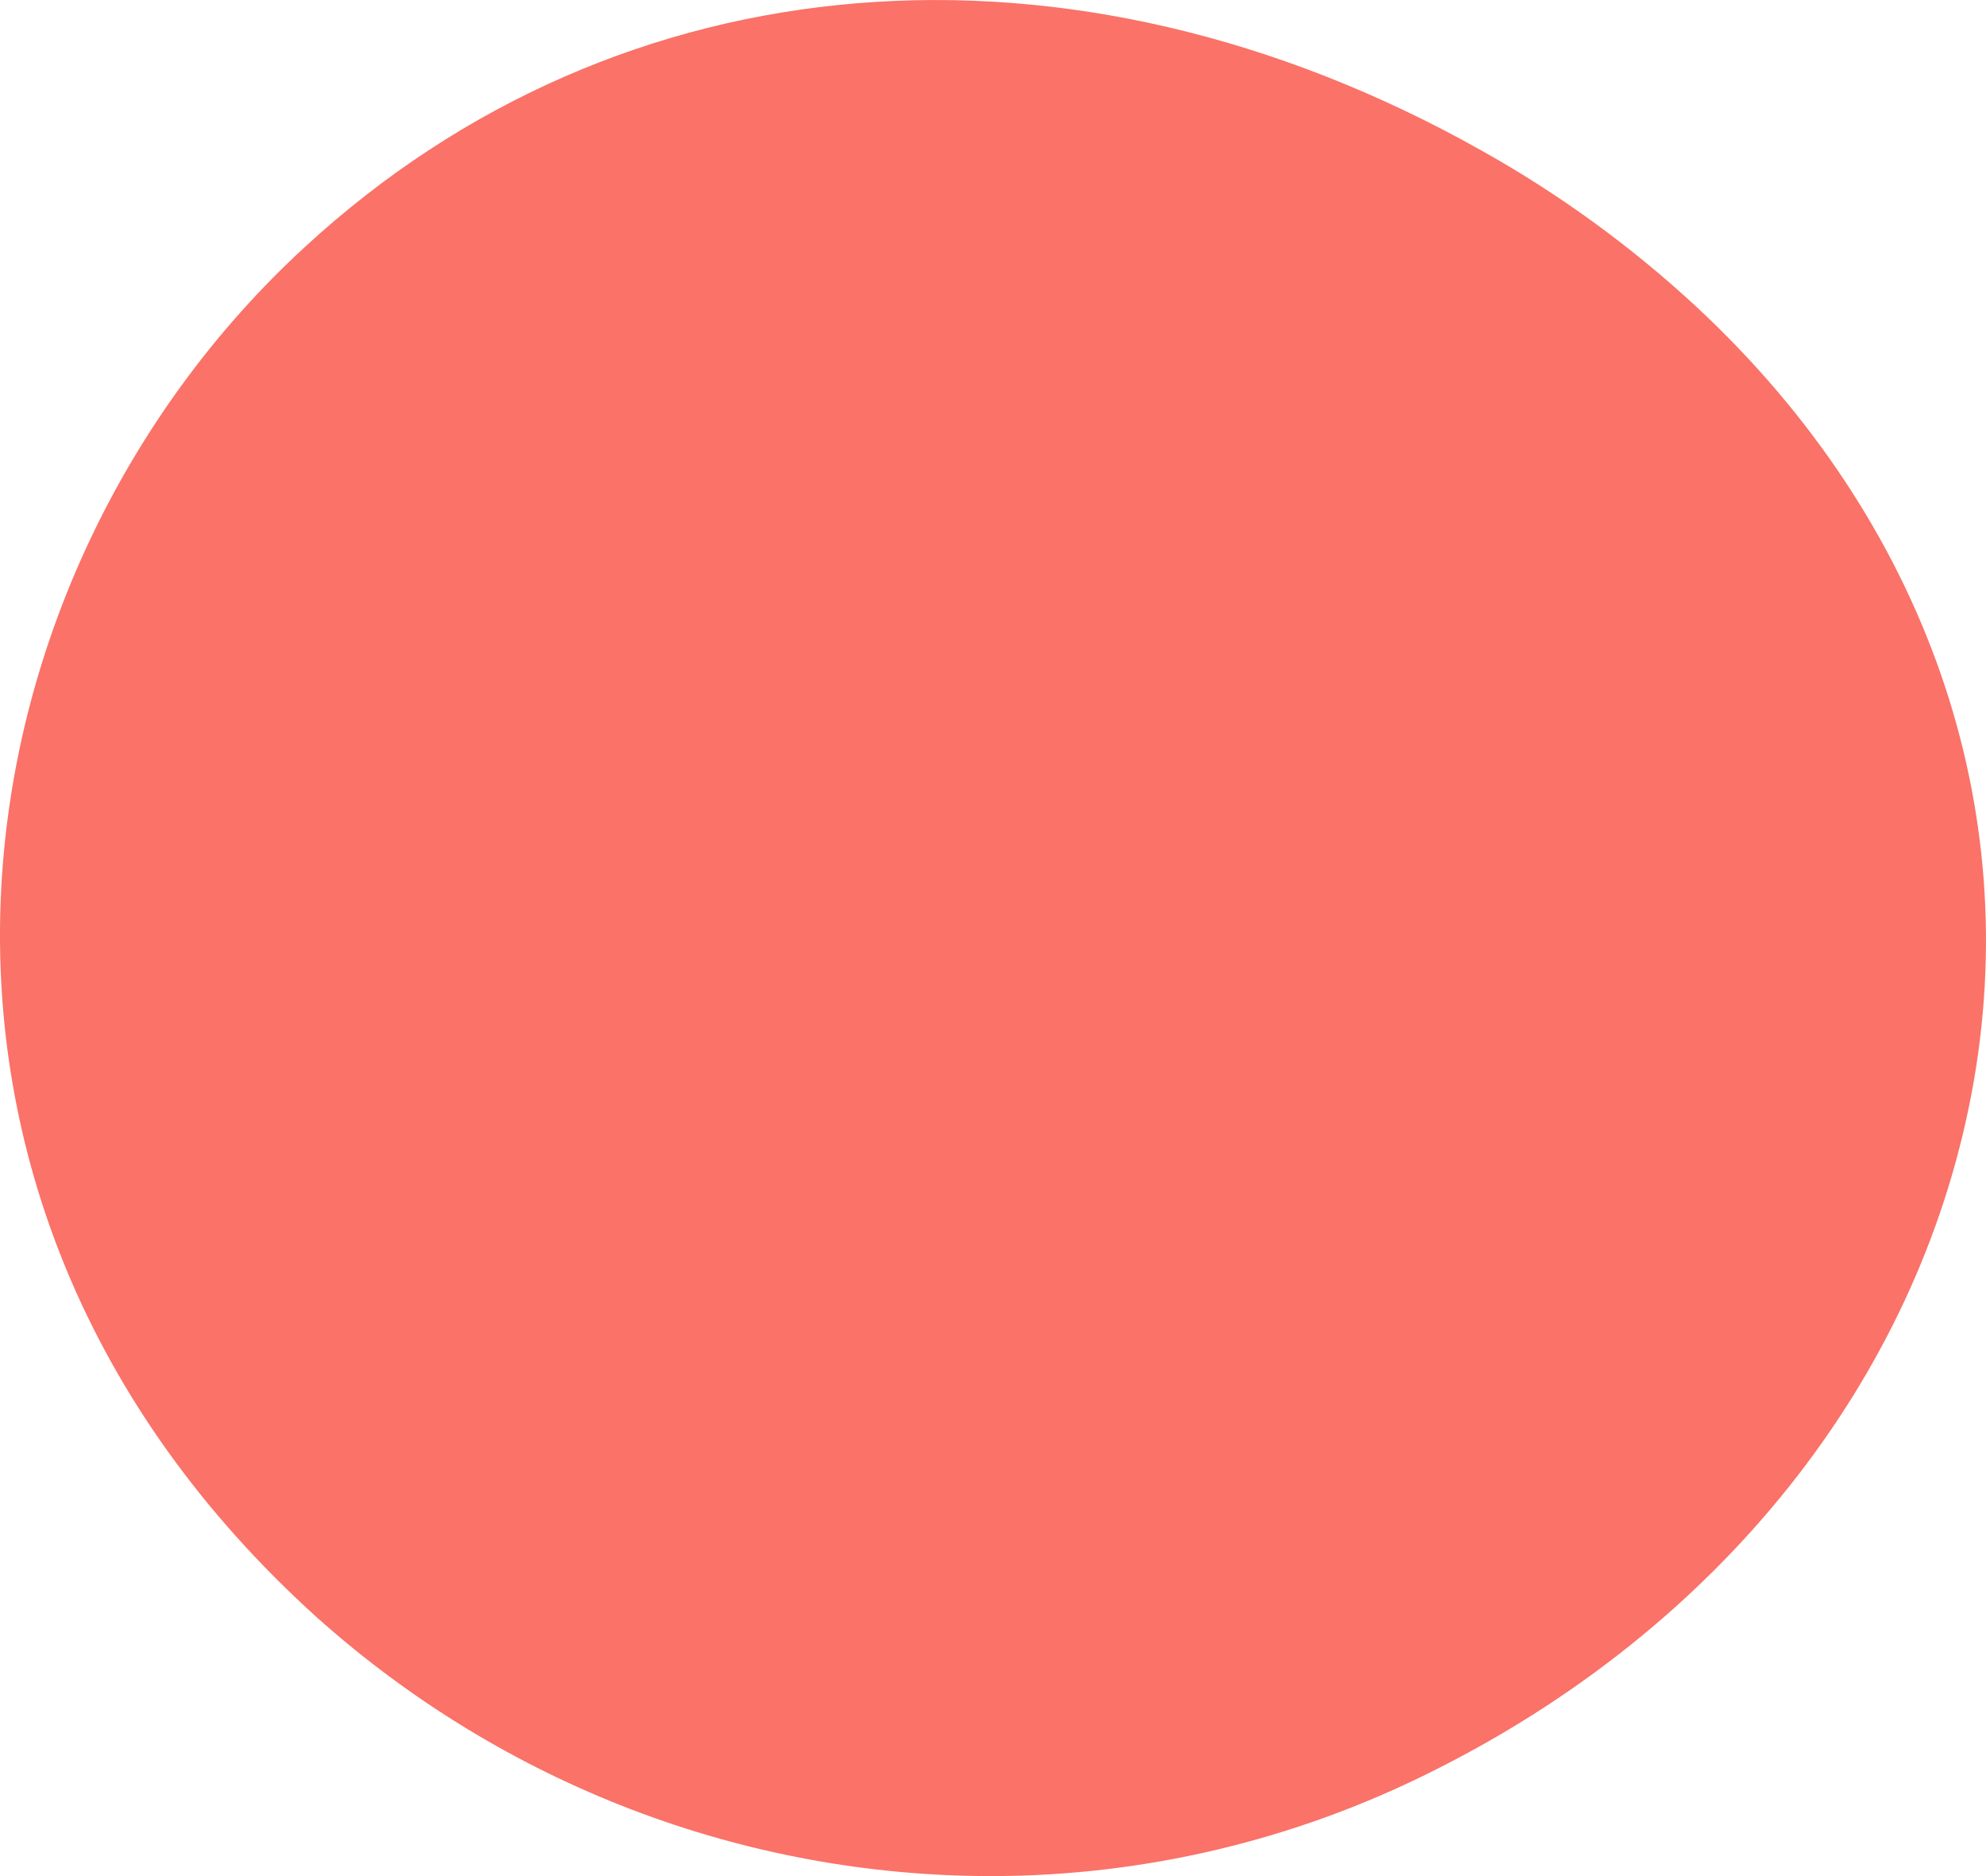
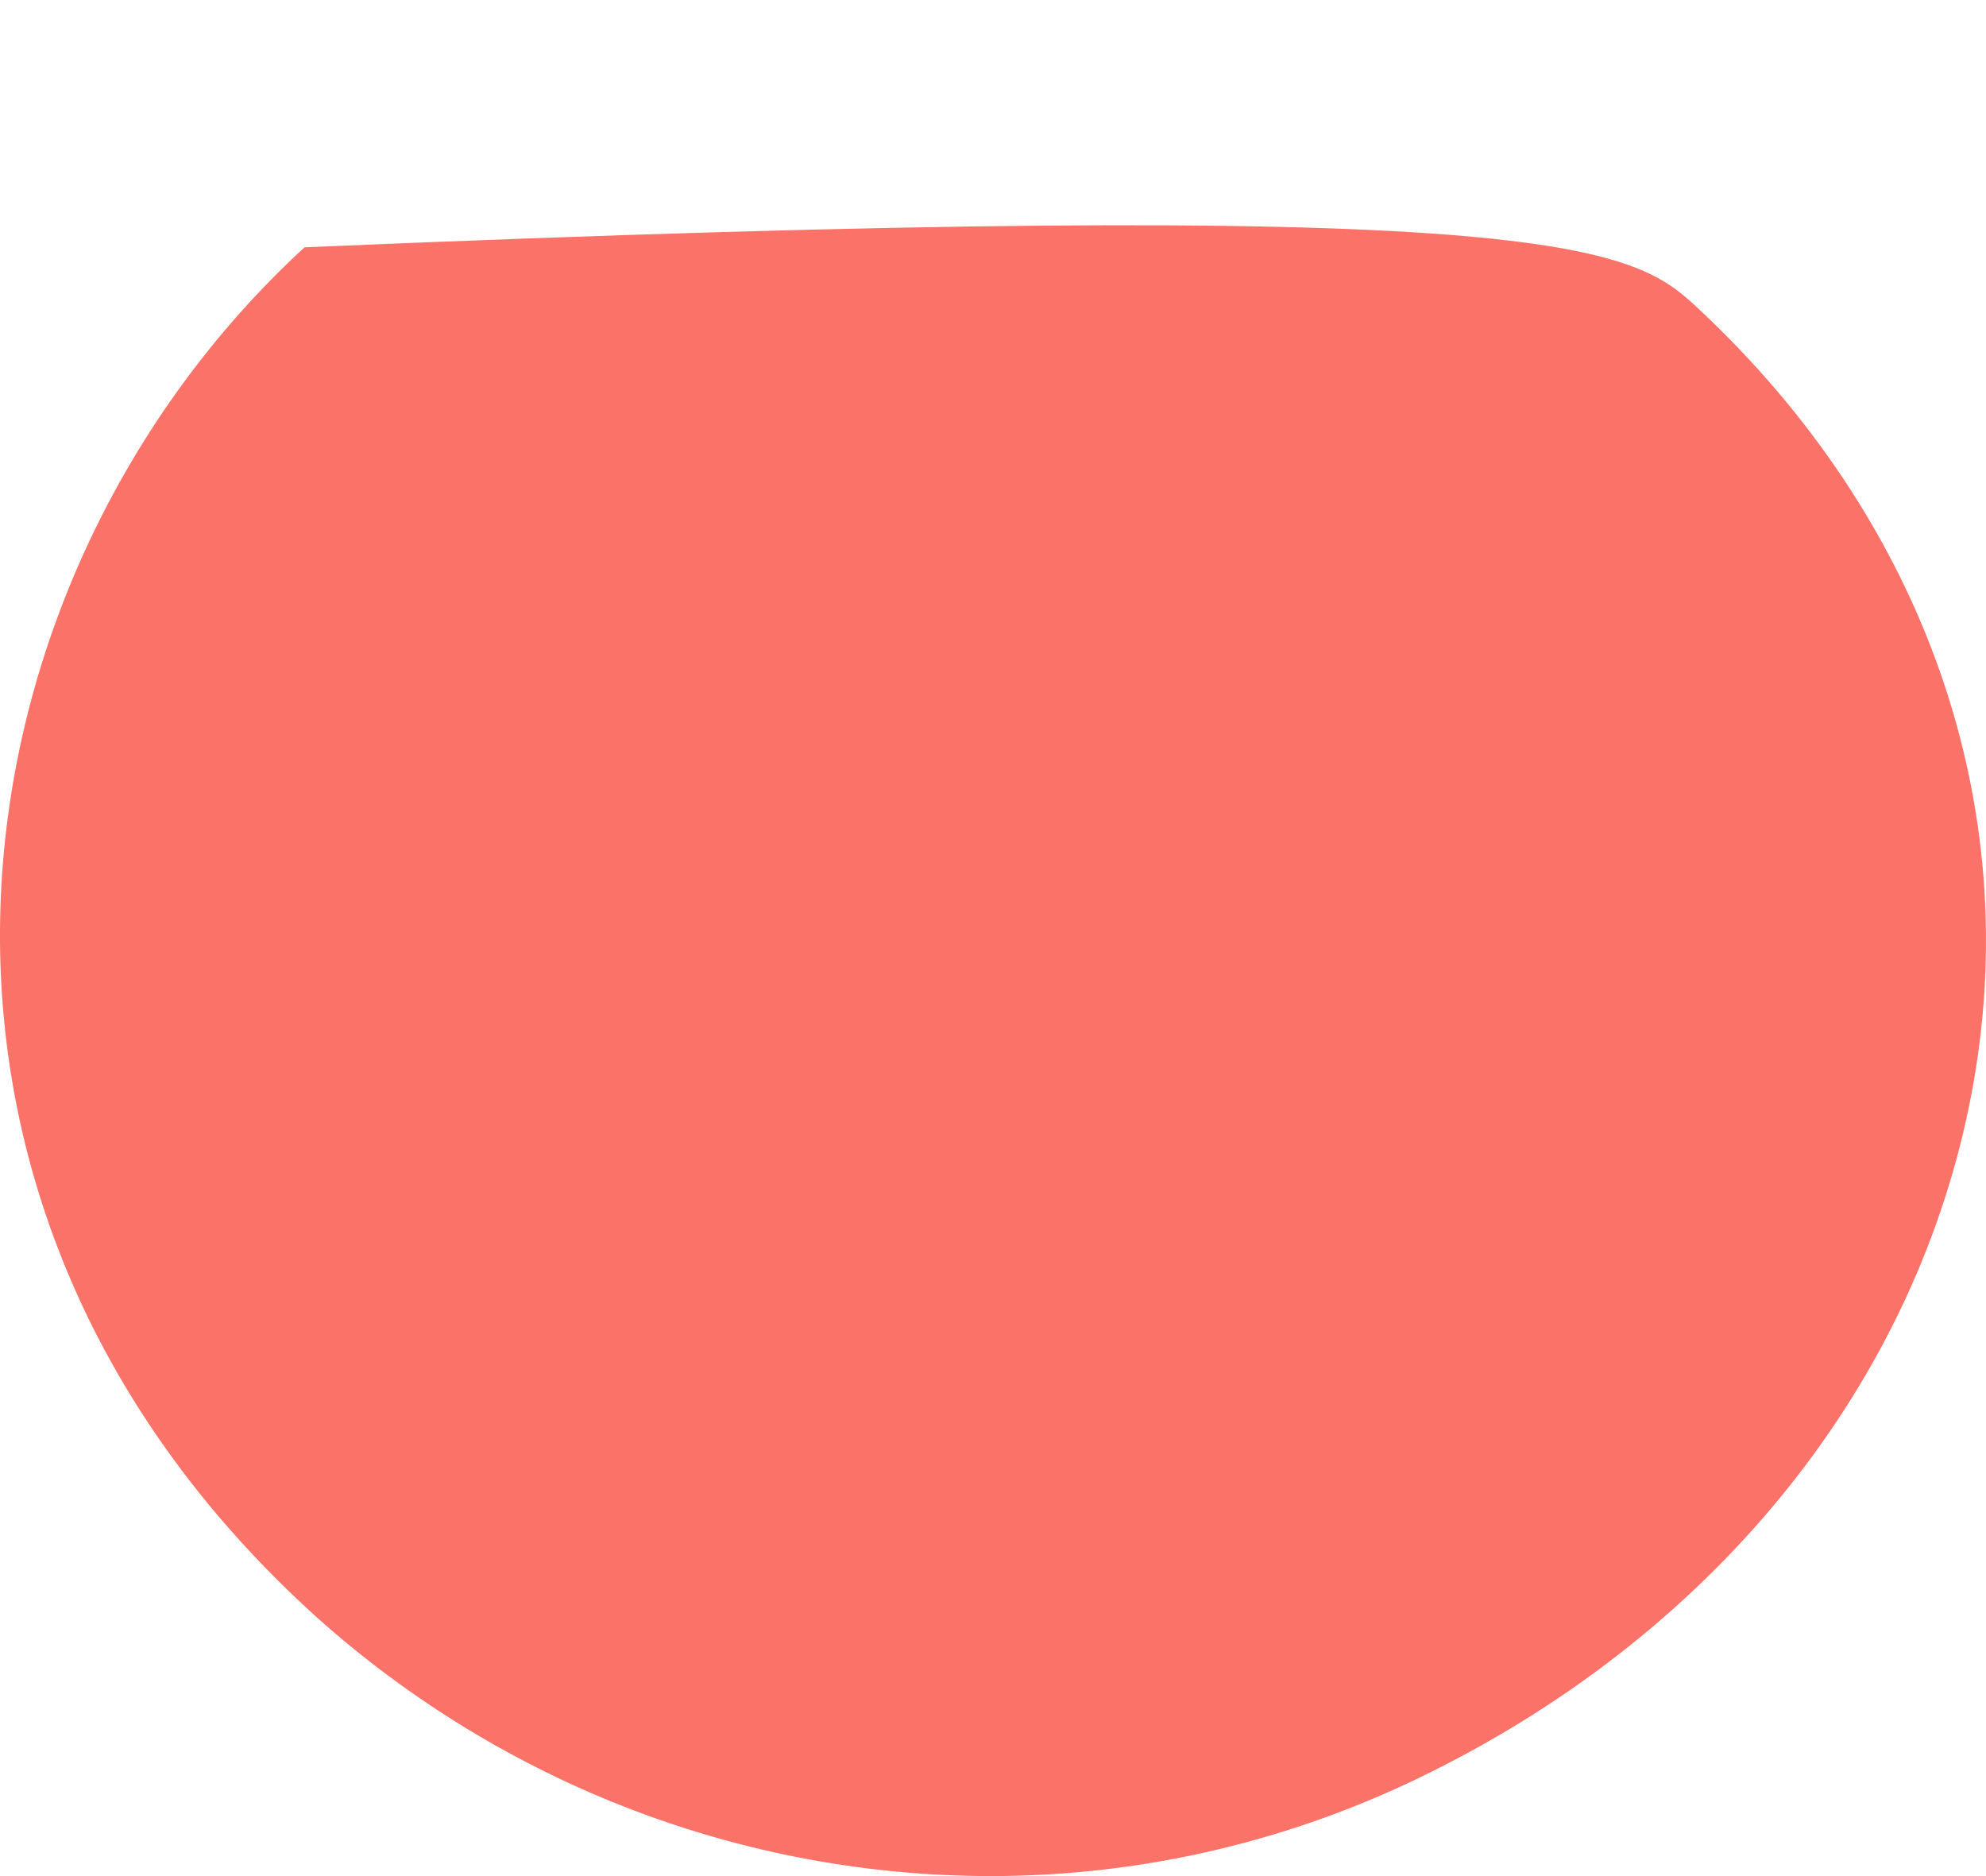
<svg xmlns="http://www.w3.org/2000/svg" width="18" height="17" viewBox="0 0 18 17" fill="none">
-   <path d="M8.993 17C6.739 17.002 4.563 16.168 2.872 14.656C-1.368 10.826 -0.49 5.23 2.76 2.241C5.619 -0.396 9.706 -0.727 13.424 1.362C14.131 1.757 14.79 2.236 15.385 2.789C17.456 4.72 18.36 7.316 17.869 9.909C17.378 12.502 15.59 14.758 12.959 16.062C11.725 16.677 10.368 16.998 8.993 17Z" fill="#FA7268" />
+   <path d="M8.993 17C6.739 17.002 4.563 16.168 2.872 14.656C-1.368 10.826 -0.49 5.23 2.76 2.241C14.131 1.757 14.79 2.236 15.385 2.789C17.456 4.72 18.36 7.316 17.869 9.909C17.378 12.502 15.59 14.758 12.959 16.062C11.725 16.677 10.368 16.998 8.993 17Z" fill="#FA7268" />
</svg>